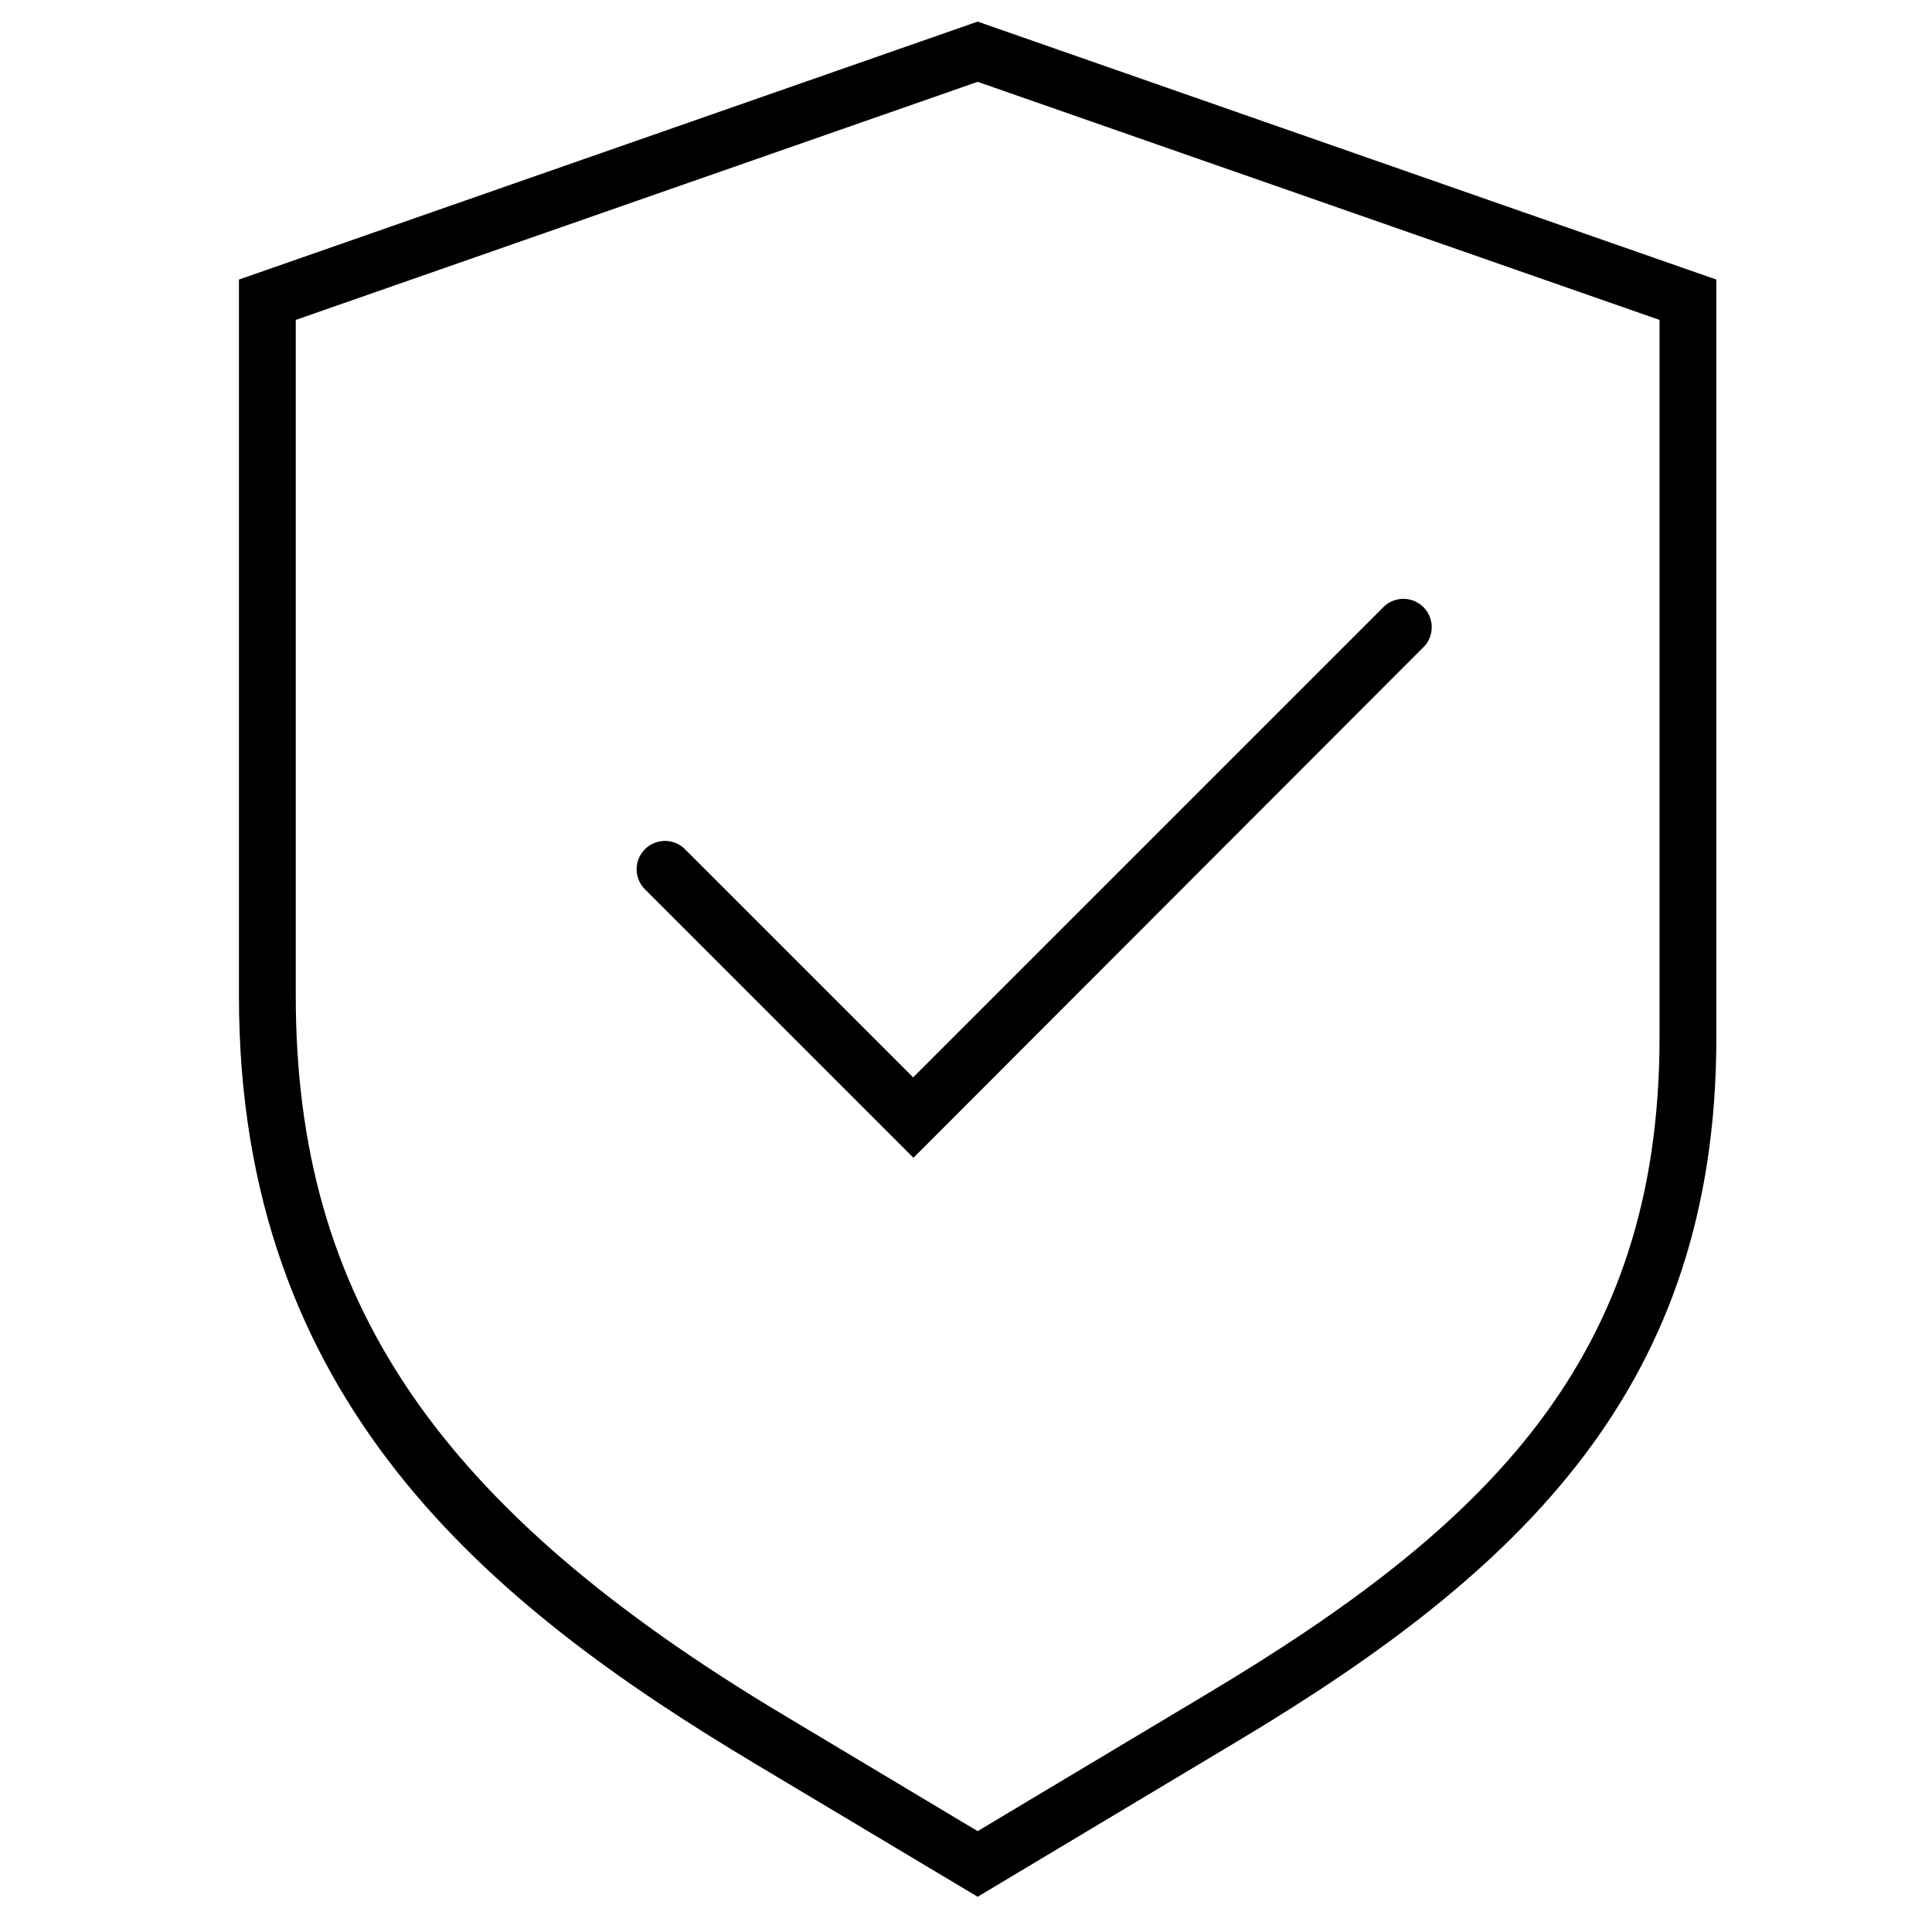
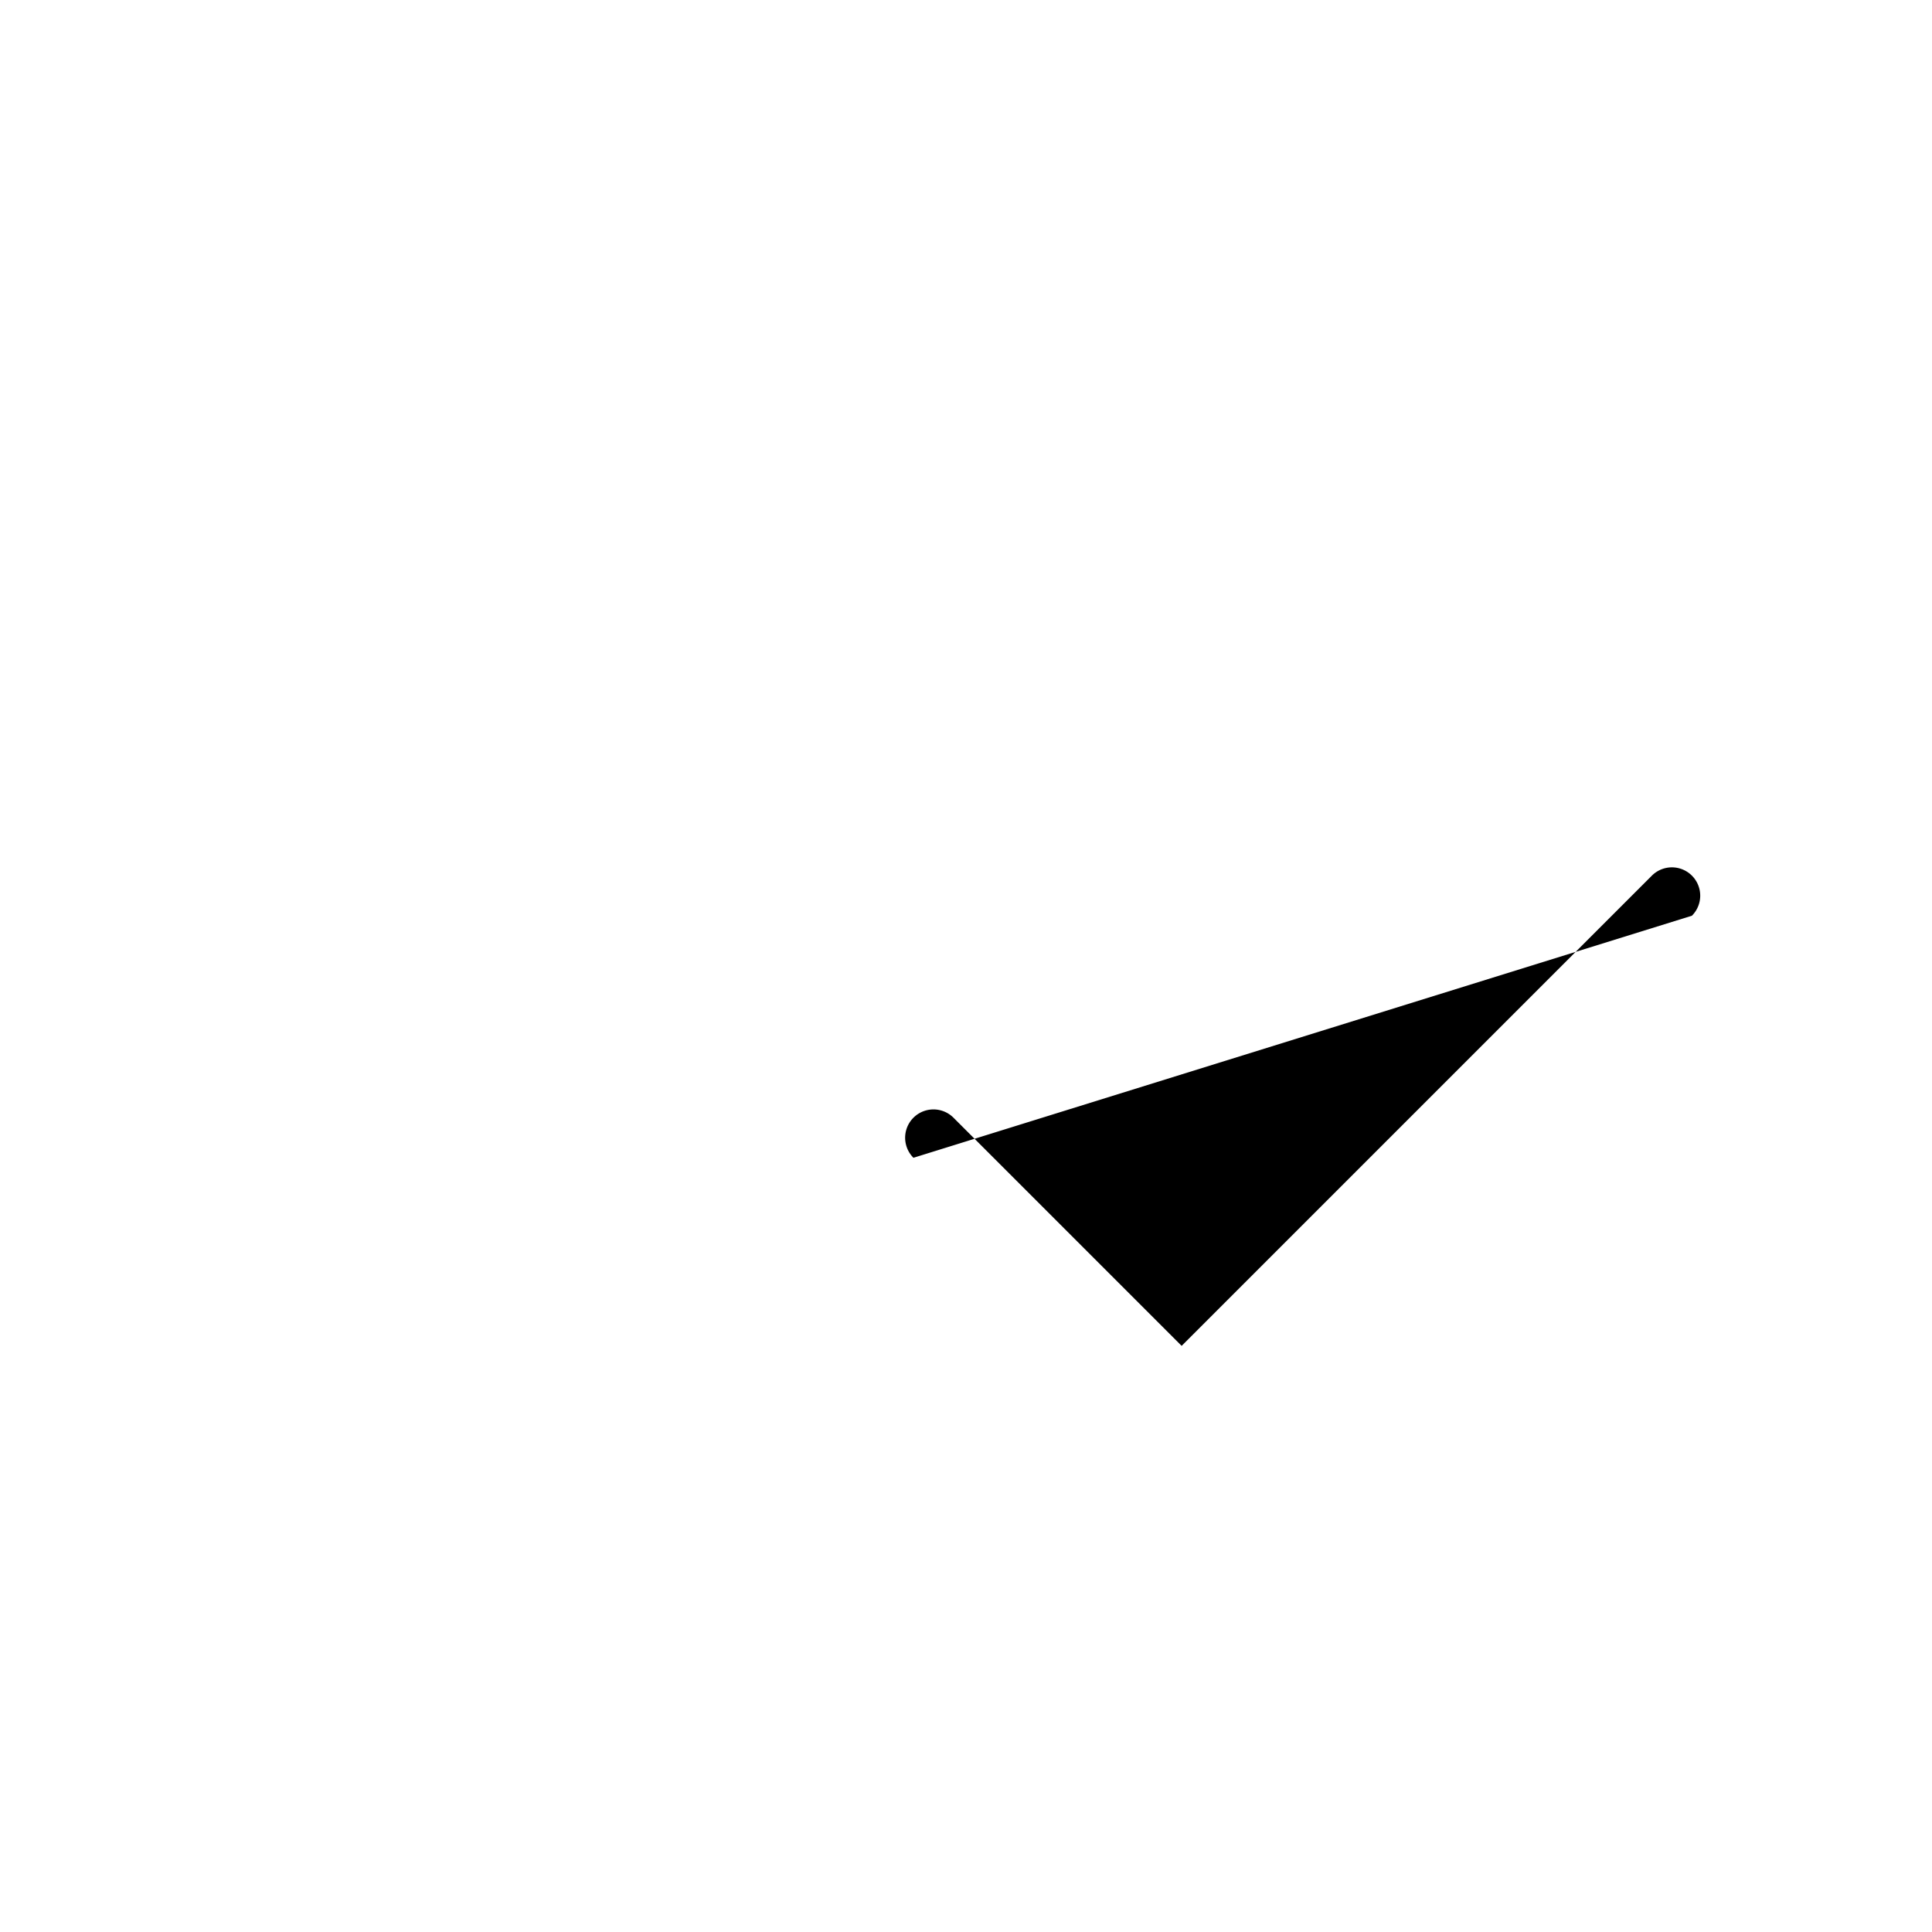
<svg xmlns="http://www.w3.org/2000/svg" t="1723604826142" class="icon" viewBox="0 0 1024 1024" version="1.1" p-id="32917" width="50" height="50">
-   <path d="M518.174 1005.327l-117.911-70.475C258.259 849.92 126.645 741.948 126.645 527.962V148.179l391.529-136.734 391.529 136.734v401.619c0 183.868-101.647 282.202-254.193 373.308l-137.336 82.221z m-361.412-835.765v358.4c0 160.828 74.993 271.36 259.012 381.289l102.4 61.289 121.826-72.885c147.878-88.395 239.586-177.393 239.586-347.708V169.562l-361.412-126.193-361.412 126.193z" fill="#000000" p-id="32918" />
-   <path d="M484.141 613.647L341.835 471.341a14.999 14.999 0 1 1 21.233-21.233l120.922 120.922 249.224-249.224a14.999 14.999 0 1 1 21.233 21.233L484.141 613.647z" fill="#000000" p-id="32919" />
+   <path d="M484.141 613.647a14.999 14.999 0 1 1 21.233-21.233l120.922 120.922 249.224-249.224a14.999 14.999 0 1 1 21.233 21.233L484.141 613.647z" fill="#000000" p-id="32919" />
</svg>